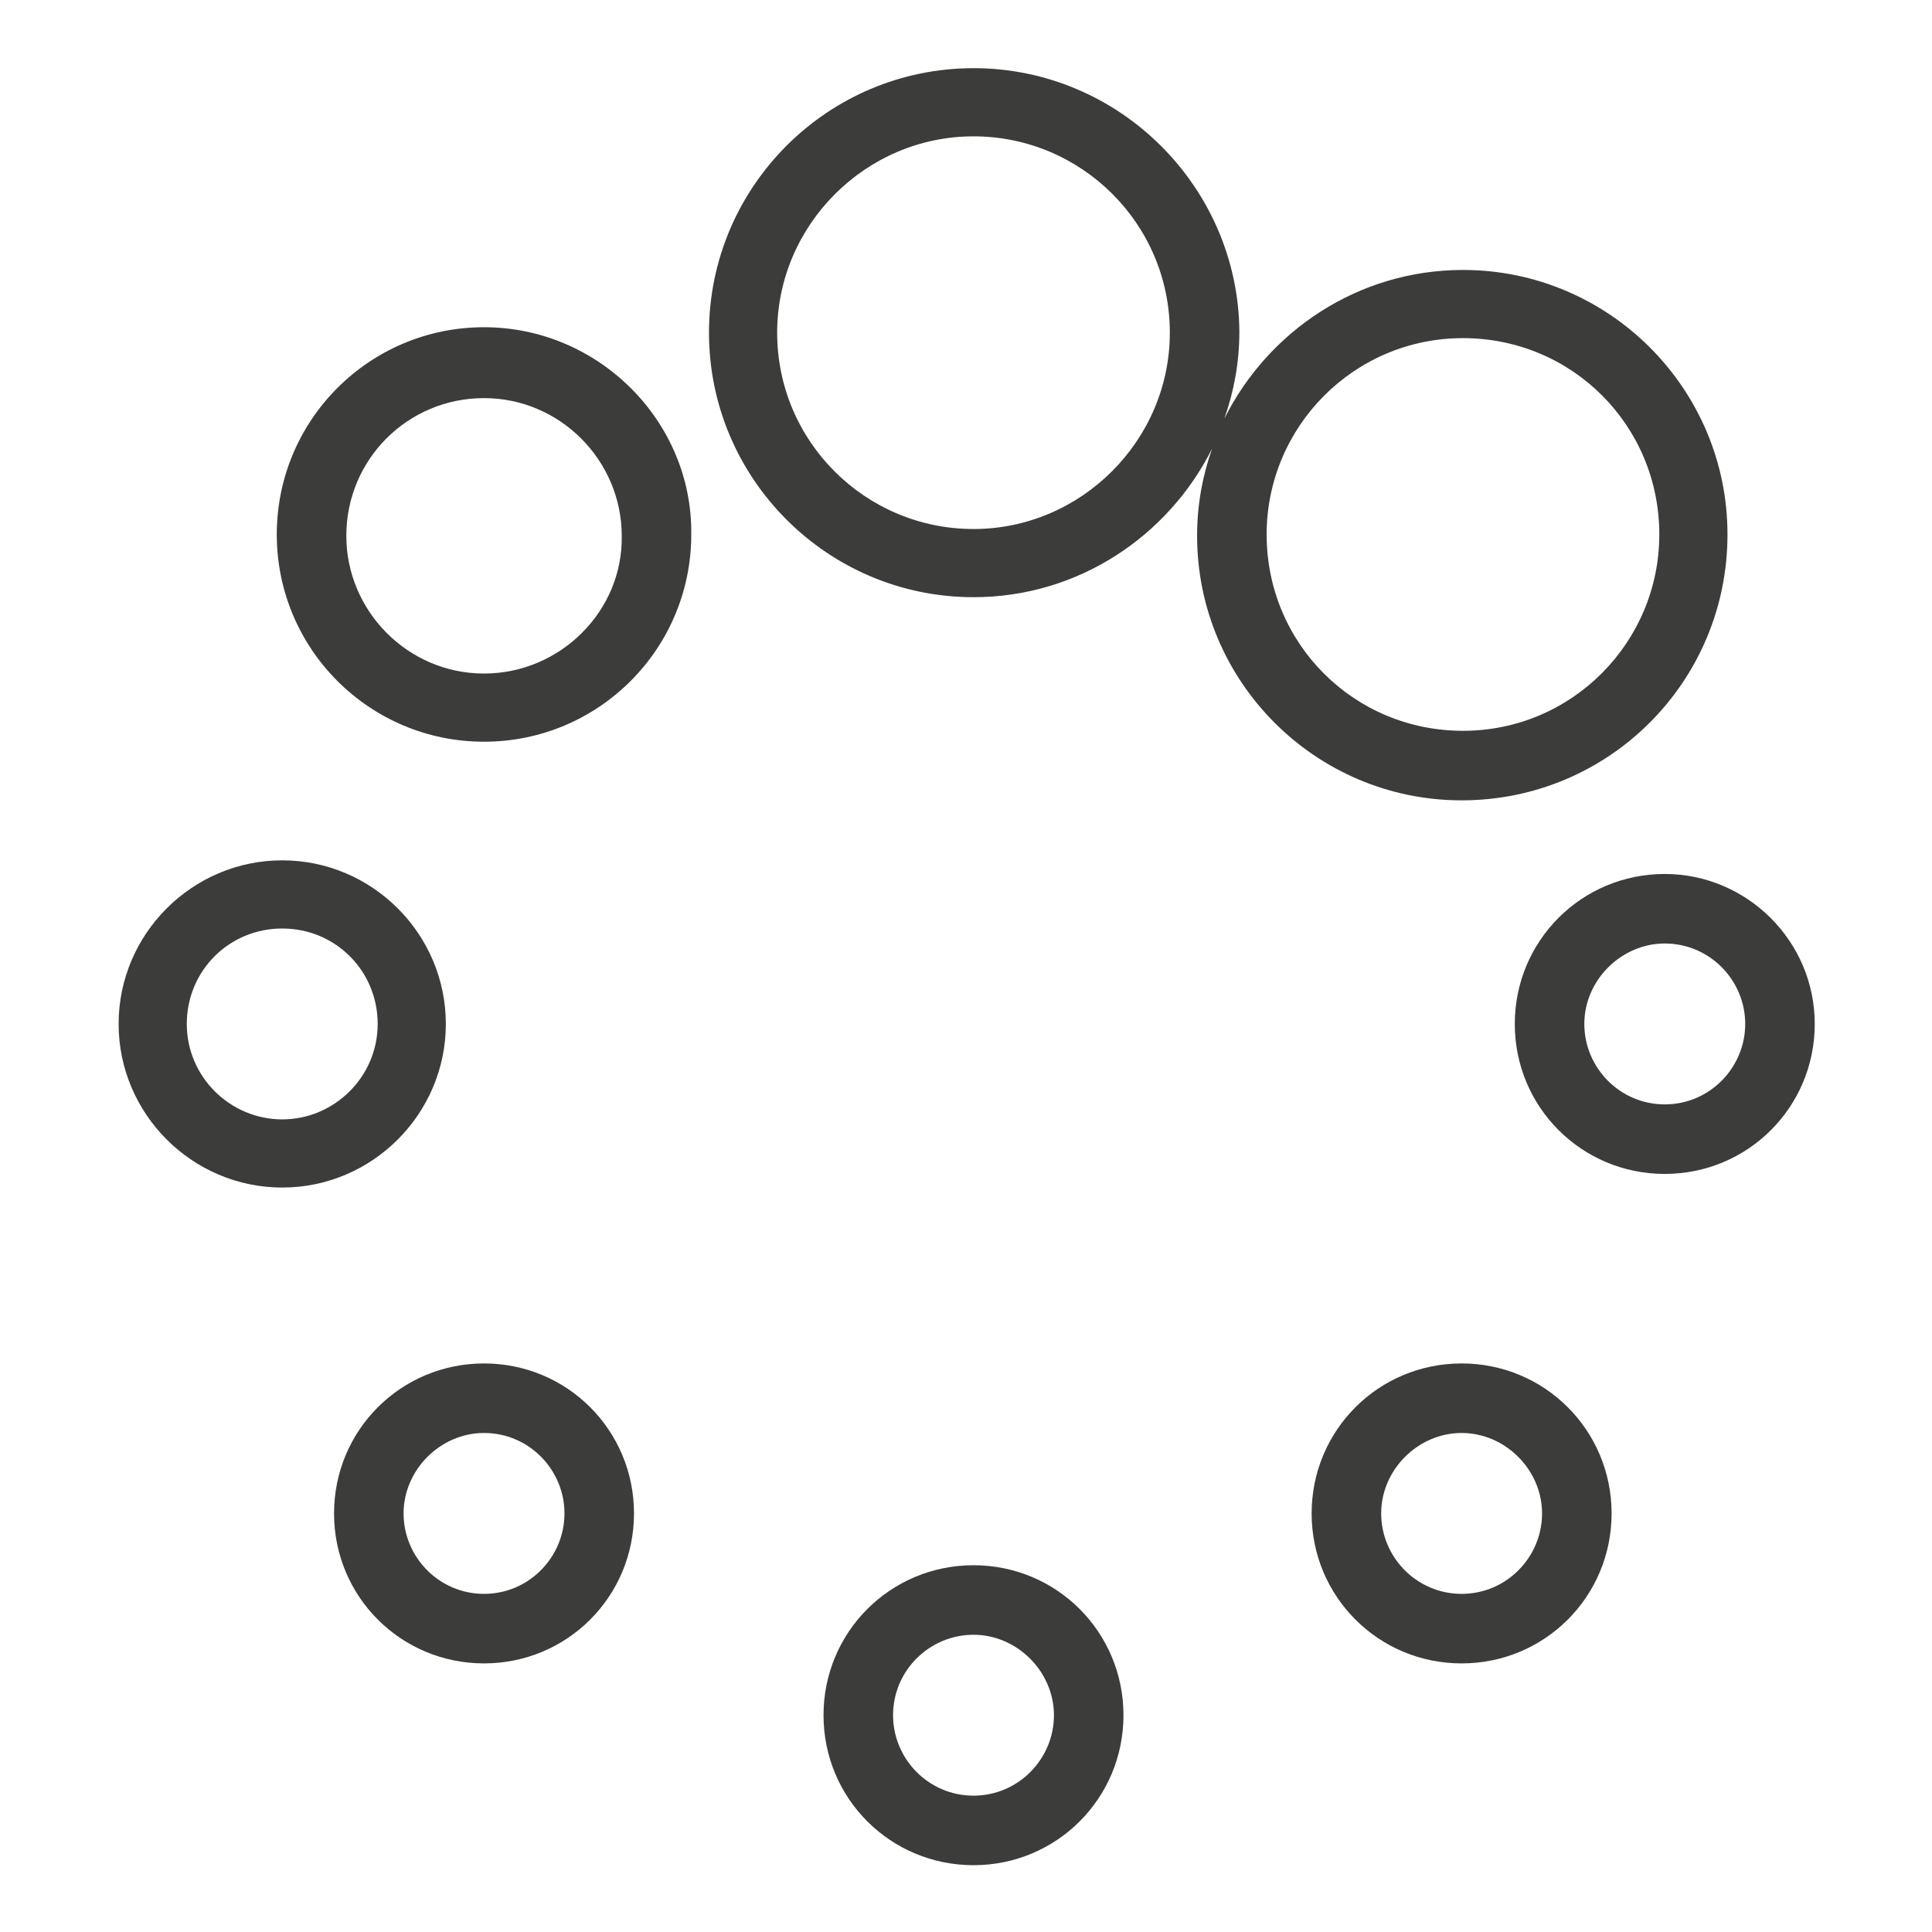
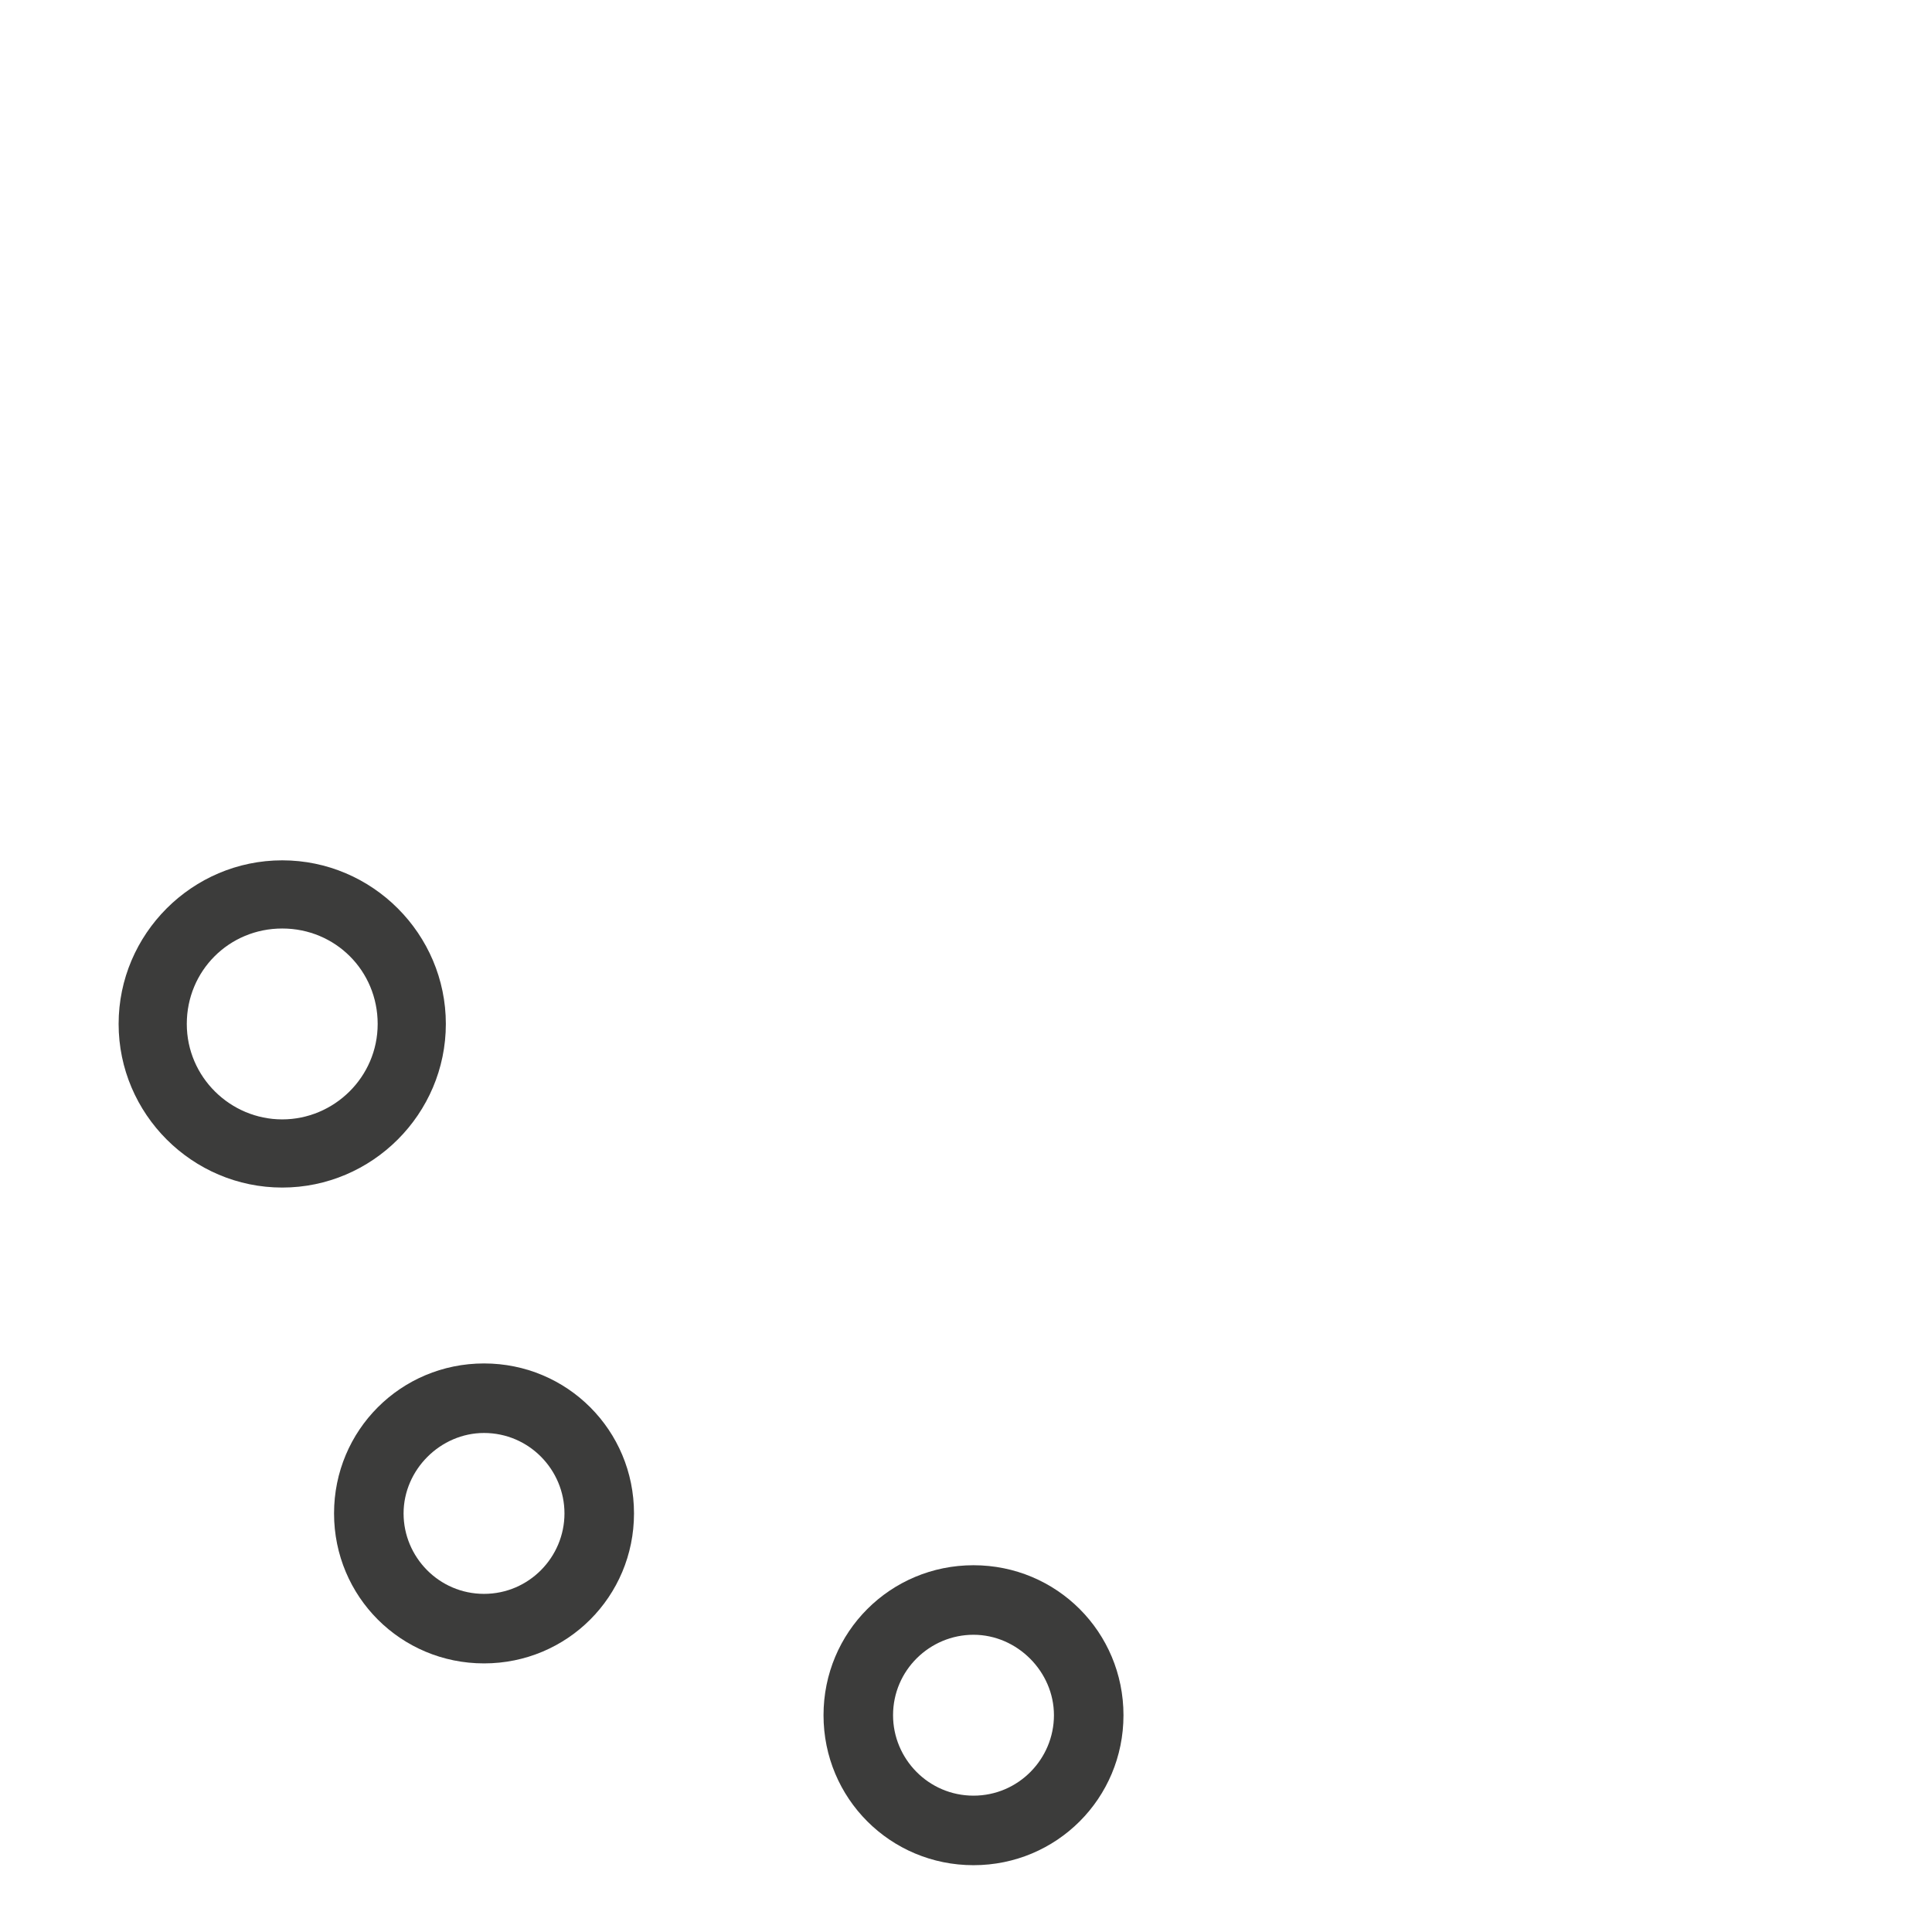
<svg xmlns="http://www.w3.org/2000/svg" version="1.1" id="Ebene_1" x="0px" y="0px" viewBox="0 0 141.7 141.7" style="enable-background:new 0 0 141.7 141.7;" xml:space="preserve">
  <style type="text/css">
	.st0{fill:#3C3C3B;}
</style>
  <g>
    <path class="st0" d="M35.5,100c-6.1,0-11,4.9-11,11s4.9,11,11,11s11-4.9,11-11S41.6,100,35.5,100z M35.5,116.9   c-3.3,0-5.9-2.7-5.9-5.9s2.7-5.9,5.9-5.9c3.3,0,5.9,2.7,5.9,5.9S38.8,116.9,35.5,116.9z" />
    <path class="st0" d="M32.7,75.1c0-6.6-5.4-12-12-12s-12,5.4-12,12s5.4,12,12,12S32.7,81.7,32.7,75.1z M20.7,82.1c-3.8,0-7-3.1-7-7   s3.1-7,7-7s7,3.1,7,7S24.5,82.1,20.7,82.1z" />
-     <path class="st0" d="M122.1,64.1c-6.1,0-11,4.9-11,11s4.9,11,11,11s11-4.9,11-11S128.1,64.1,122.1,64.1z M122.1,81   c-3.3,0-5.9-2.7-5.9-5.9s2.7-5.9,5.9-5.9c3.3,0,5.9,2.7,5.9,5.9S125.4,81,122.1,81z" />
    <path class="st0" d="M71.4,114.8c-6.1,0-11,4.9-11,11c0,6.1,4.9,11,11,11s11-4.9,11-11S77.5,114.8,71.4,114.8z M71.4,131.7   c-3.3,0-5.9-2.7-5.9-5.9c0-3.3,2.7-5.9,5.9-5.9s5.9,2.7,5.9,5.9S74.7,131.7,71.4,131.7z" />
-     <path class="st0" d="M126.7,39.2c0-10.7-8.7-19.4-19.4-19.4c-7.7,0-14.3,4.5-17.5,10.9c0.7-2,1.1-4.1,1.1-6.4   C90.8,13.7,82.1,5,71.4,5S52,13.7,52,24.4s8.7,19.4,19.4,19.4c7.7,0,14.3-4.5,17.5-10.9c-0.7,2-1.1,4.1-1.1,6.4   c0,10.7,8.7,19.4,19.4,19.4C118,58.7,126.7,50,126.7,39.2z M71.4,38.8c-7.9,0-14.4-6.4-14.4-14.4C57,16.5,63.5,10,71.4,10   s14.4,6.4,14.4,14.4C85.8,32.3,79.3,38.8,71.4,38.8z M92.9,39.2c0-7.9,6.4-14.4,14.4-14.4s14.4,6.4,14.4,14.4   c0,7.9-6.4,14.4-14.4,14.4S92.9,47.2,92.9,39.2z" />
-     <path class="st0" d="M107.2,100c-6.1,0-11,4.9-11,11s4.9,11,11,11s11-4.9,11-11S113.3,100,107.2,100z M107.2,116.9   c-3.3,0-5.9-2.7-5.9-5.9s2.7-5.9,5.9-5.9s5.9,2.7,5.9,5.9S110.5,116.9,107.2,116.9z" />
-     <path class="st0" d="M35.5,24c-8.4,0-15.2,6.8-15.2,15.2s6.8,15.2,15.2,15.2s15.2-6.8,15.2-15.2C50.8,30.9,43.9,24,35.5,24z    M35.5,49.4c-5.6,0-10.1-4.6-10.1-10.1c0-5.6,4.5-10.1,10.1-10.1s10.1,4.6,10.1,10.1C45.7,44.8,41.1,49.4,35.5,49.4z" />
  </g>
</svg>